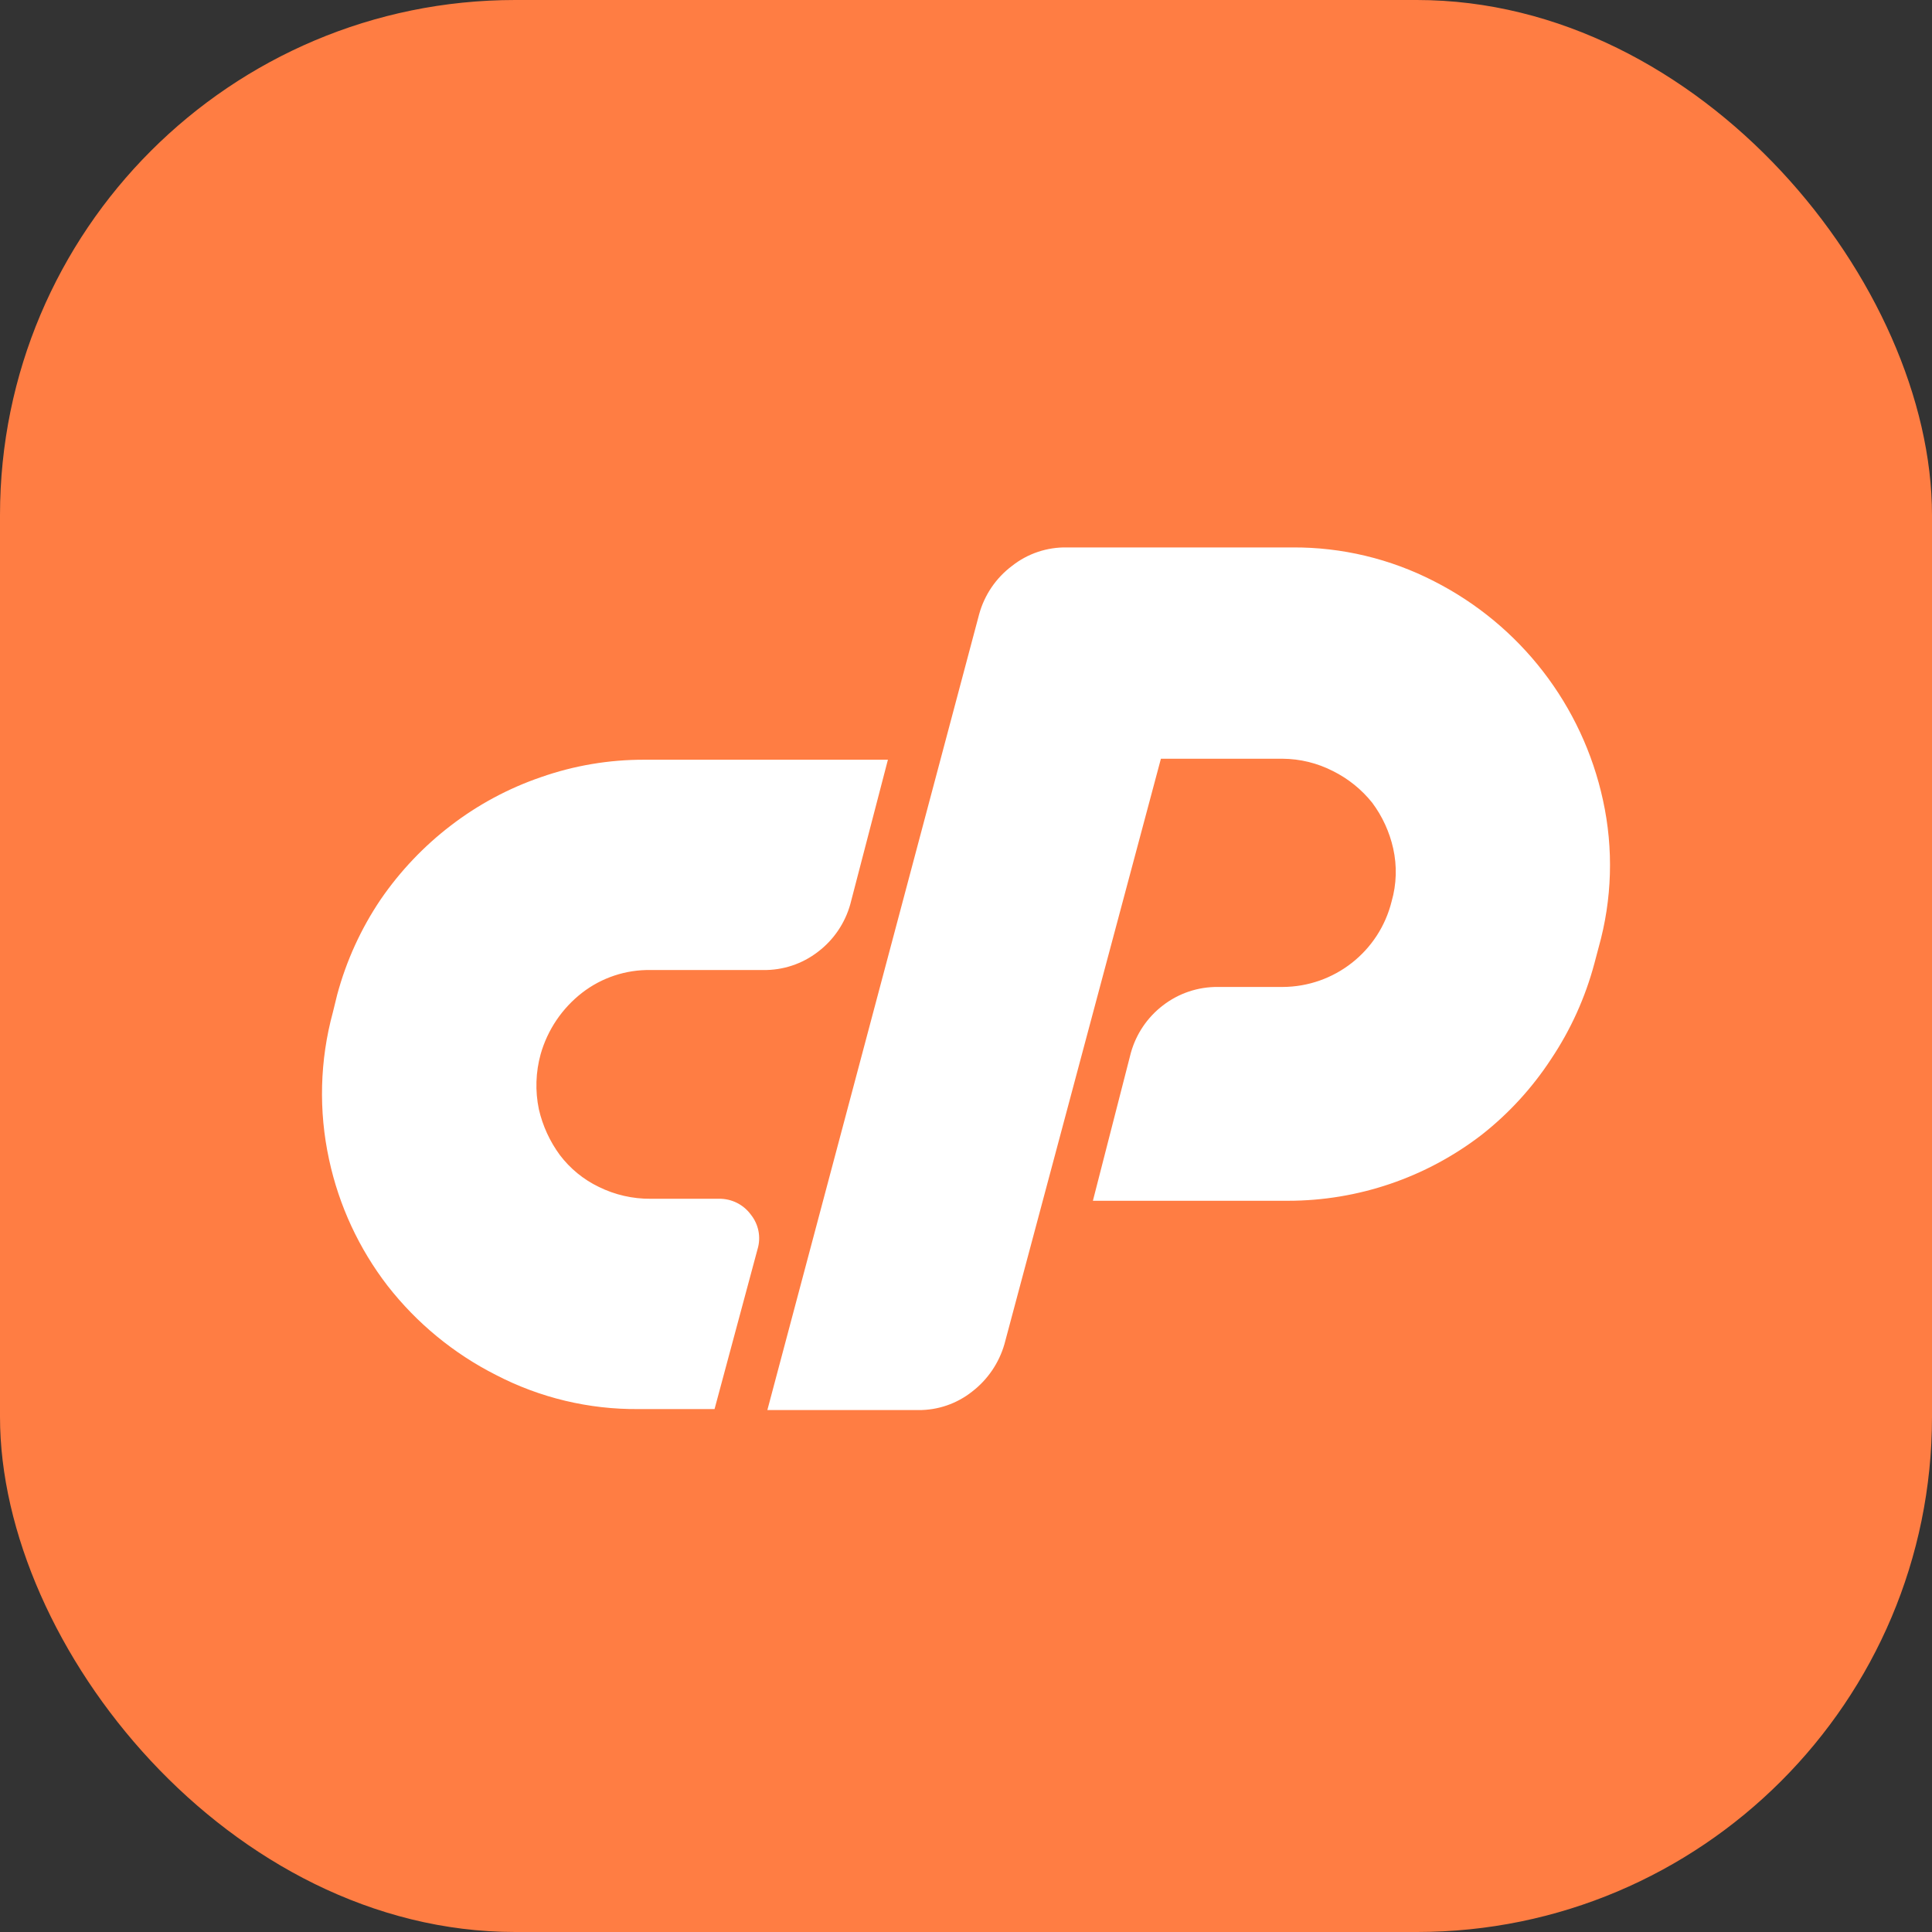
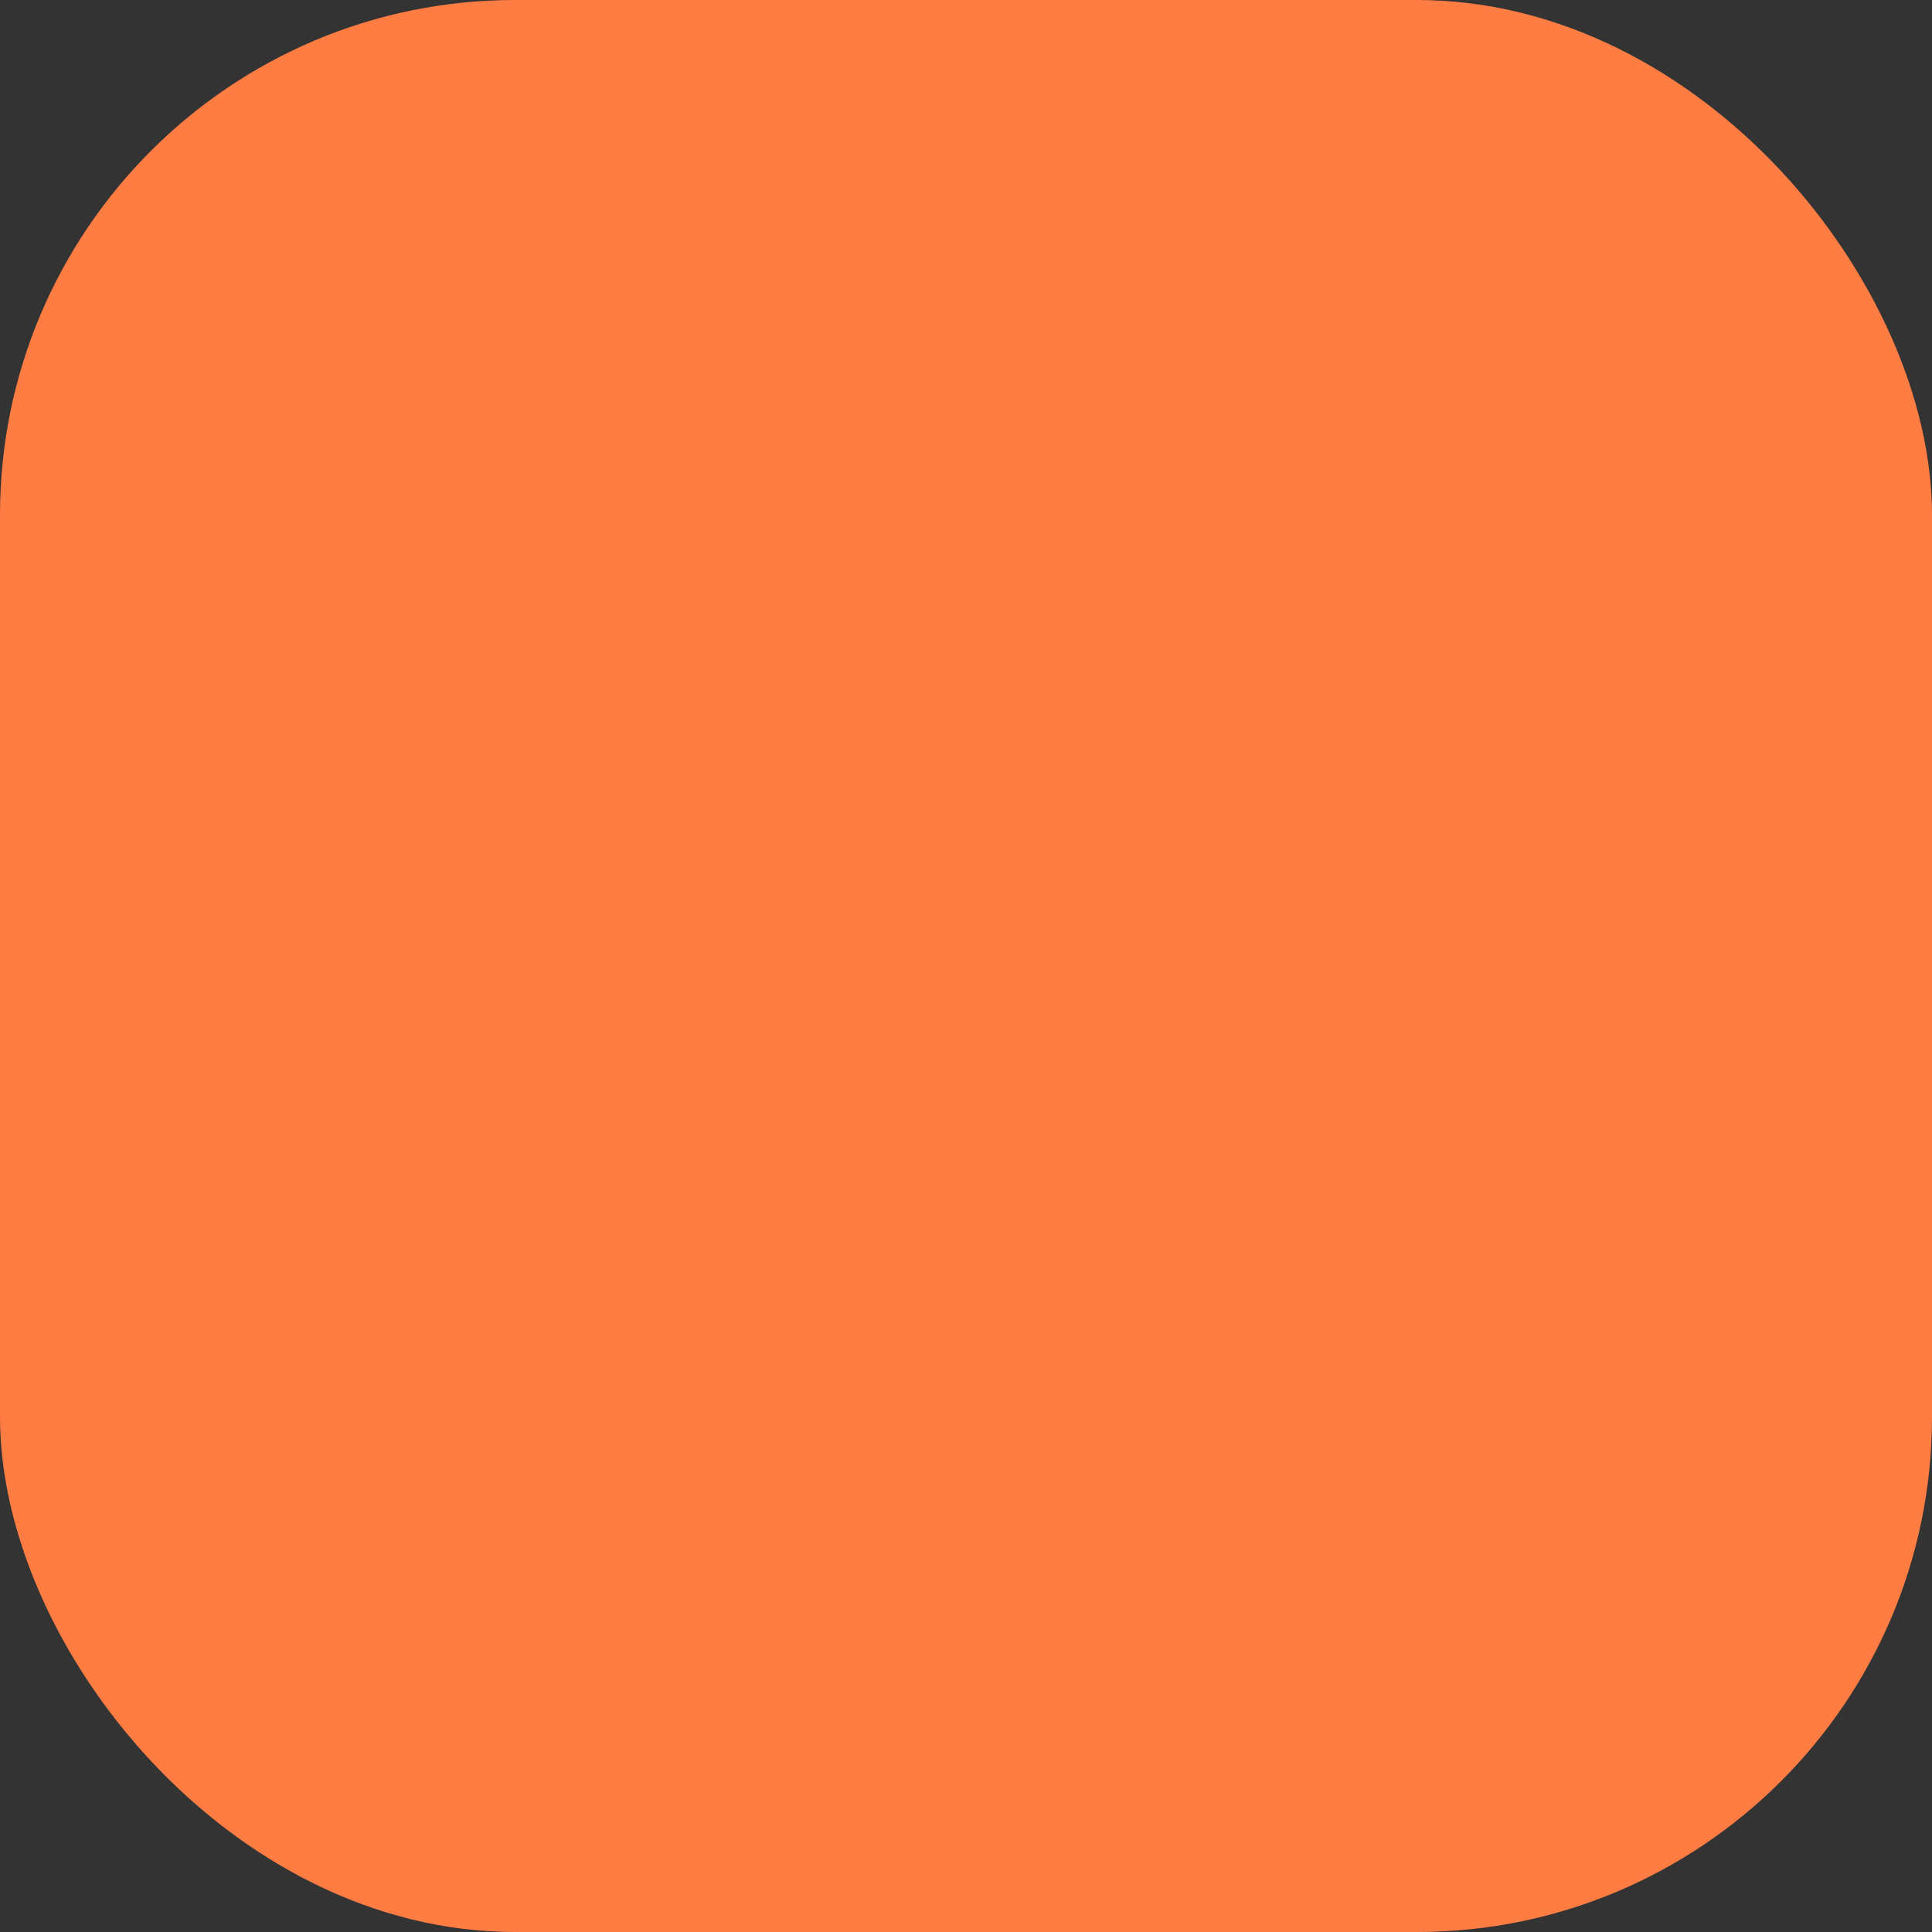
<svg xmlns="http://www.w3.org/2000/svg" width="60" height="60" viewBox="0 0 60 60" fill="none">
  <rect x="0" y="0" width="60" height="60" fill="#333333" stroke="none" />
  <rect width="60" height="60" rx="16" fill="#FF7D43" />
-   <path fill-rule="evenodd" clip-rule="evenodd" d="M27.575 23.594H20.009C18.915 23.591 17.83 23.774 16.798 24.136C15.792 24.481 14.848 24.987 14.004 25.635C13.159 26.281 12.423 27.058 11.821 27.935C11.21 28.84 10.754 29.84 10.471 30.894L10.338 31.436C9.931 32.93 9.891 34.499 10.22 36.012C10.527 37.44 11.149 38.781 12.041 39.937C12.944 41.093 14.091 42.037 15.401 42.7C16.77 43.411 18.293 43.775 19.836 43.76H22.191L23.525 38.799C23.64 38.425 23.56 38.018 23.313 37.715C23.082 37.403 22.713 37.221 22.324 37.229H20.205C19.647 37.233 19.096 37.107 18.596 36.86C18.12 36.631 17.706 36.292 17.387 35.871C17.075 35.447 16.853 34.963 16.735 34.45C16.617 33.883 16.636 33.297 16.79 32.739C17.005 31.982 17.456 31.314 18.078 30.831C18.686 30.361 19.436 30.112 20.205 30.125H23.698C24.313 30.135 24.914 29.936 25.401 29.56C25.888 29.191 26.241 28.672 26.406 28.084L27.575 23.594ZM30.409 19.073L23.831 43.791H28.517C29.124 43.797 29.714 43.594 30.189 43.218C30.673 42.846 31.025 42.329 31.194 41.742L36.053 23.563H39.828C40.375 23.566 40.913 23.698 41.398 23.947C41.87 24.182 42.286 24.517 42.615 24.929C42.93 25.351 43.152 25.835 43.267 26.349C43.388 26.892 43.372 27.456 43.219 27.99C42.834 29.55 41.436 30.647 39.828 30.651H37.827C37.208 30.644 36.605 30.846 36.116 31.224C35.632 31.594 35.282 32.112 35.119 32.7L33.941 37.291H40.001C42.176 37.291 44.291 36.57 46.014 35.243C46.857 34.581 47.586 33.785 48.172 32.888C48.78 31.979 49.233 30.977 49.515 29.921L49.648 29.419C50.067 27.93 50.113 26.361 49.782 24.85C49.145 21.911 47.219 19.415 44.538 18.052C43.177 17.352 41.666 16.991 40.135 17.001H33.141C32.521 16.988 31.916 17.19 31.43 17.574C30.933 17.947 30.574 18.474 30.409 19.073Z" fill="white" />
</svg>